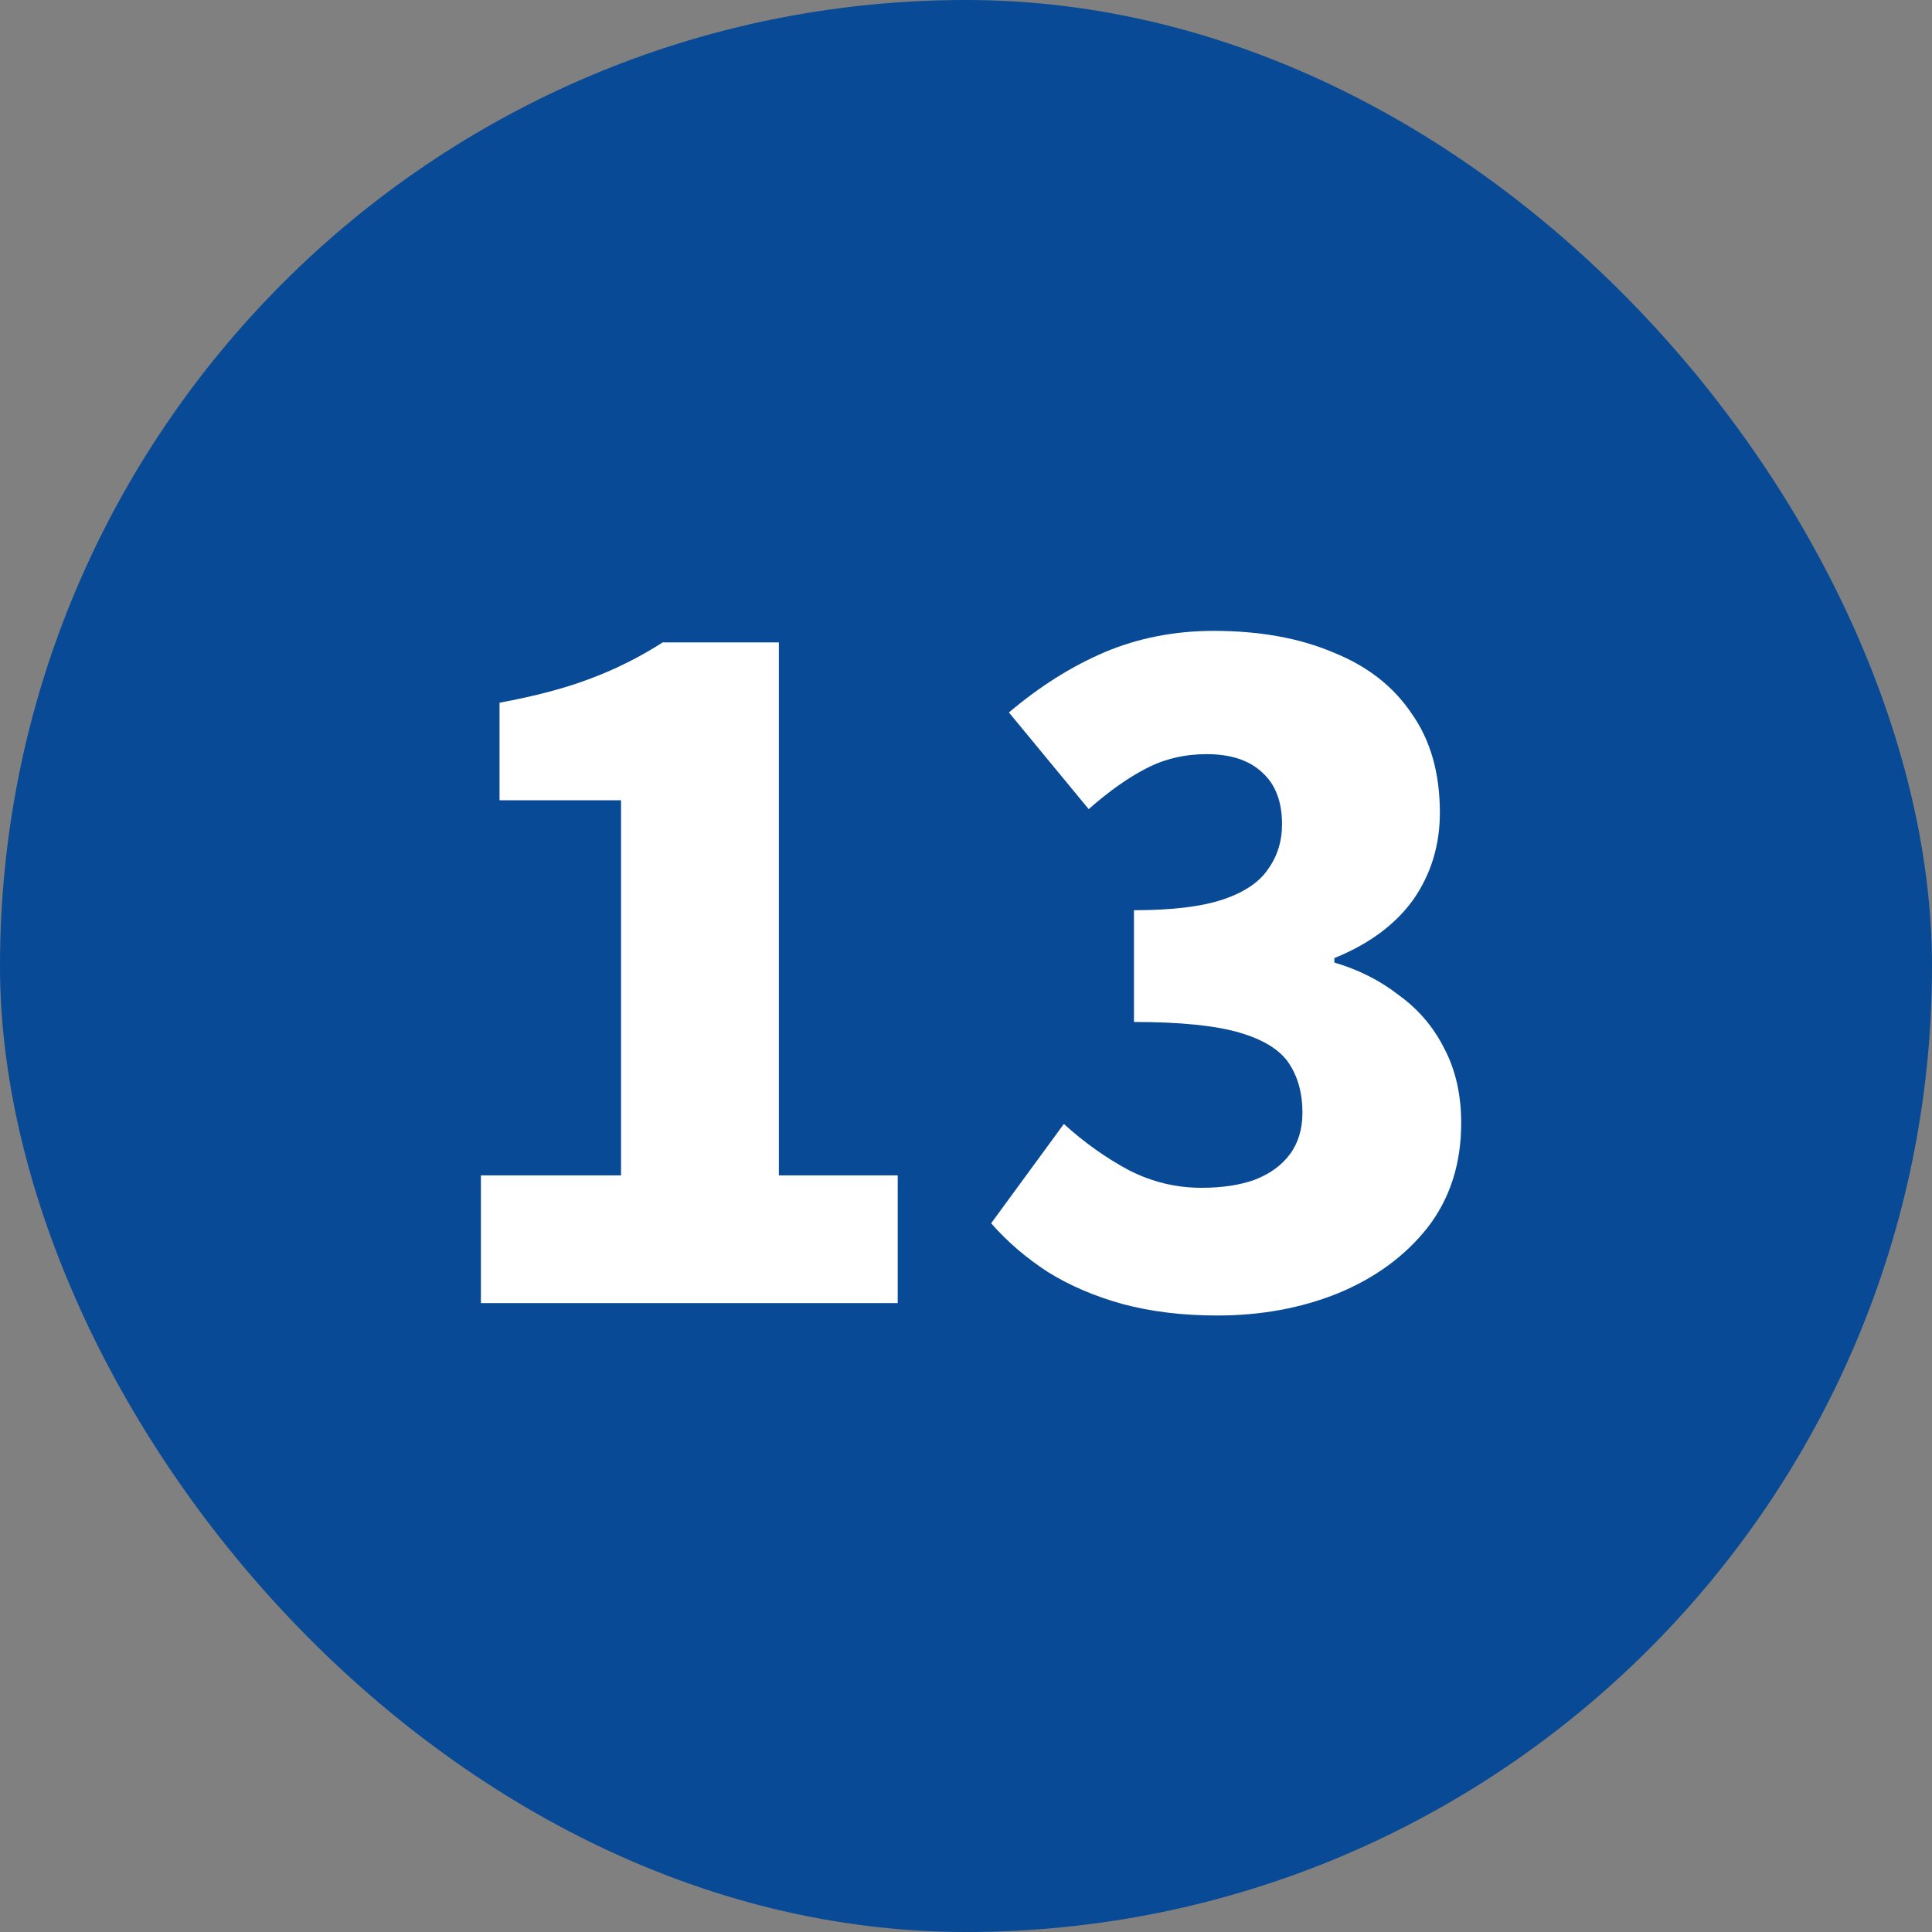
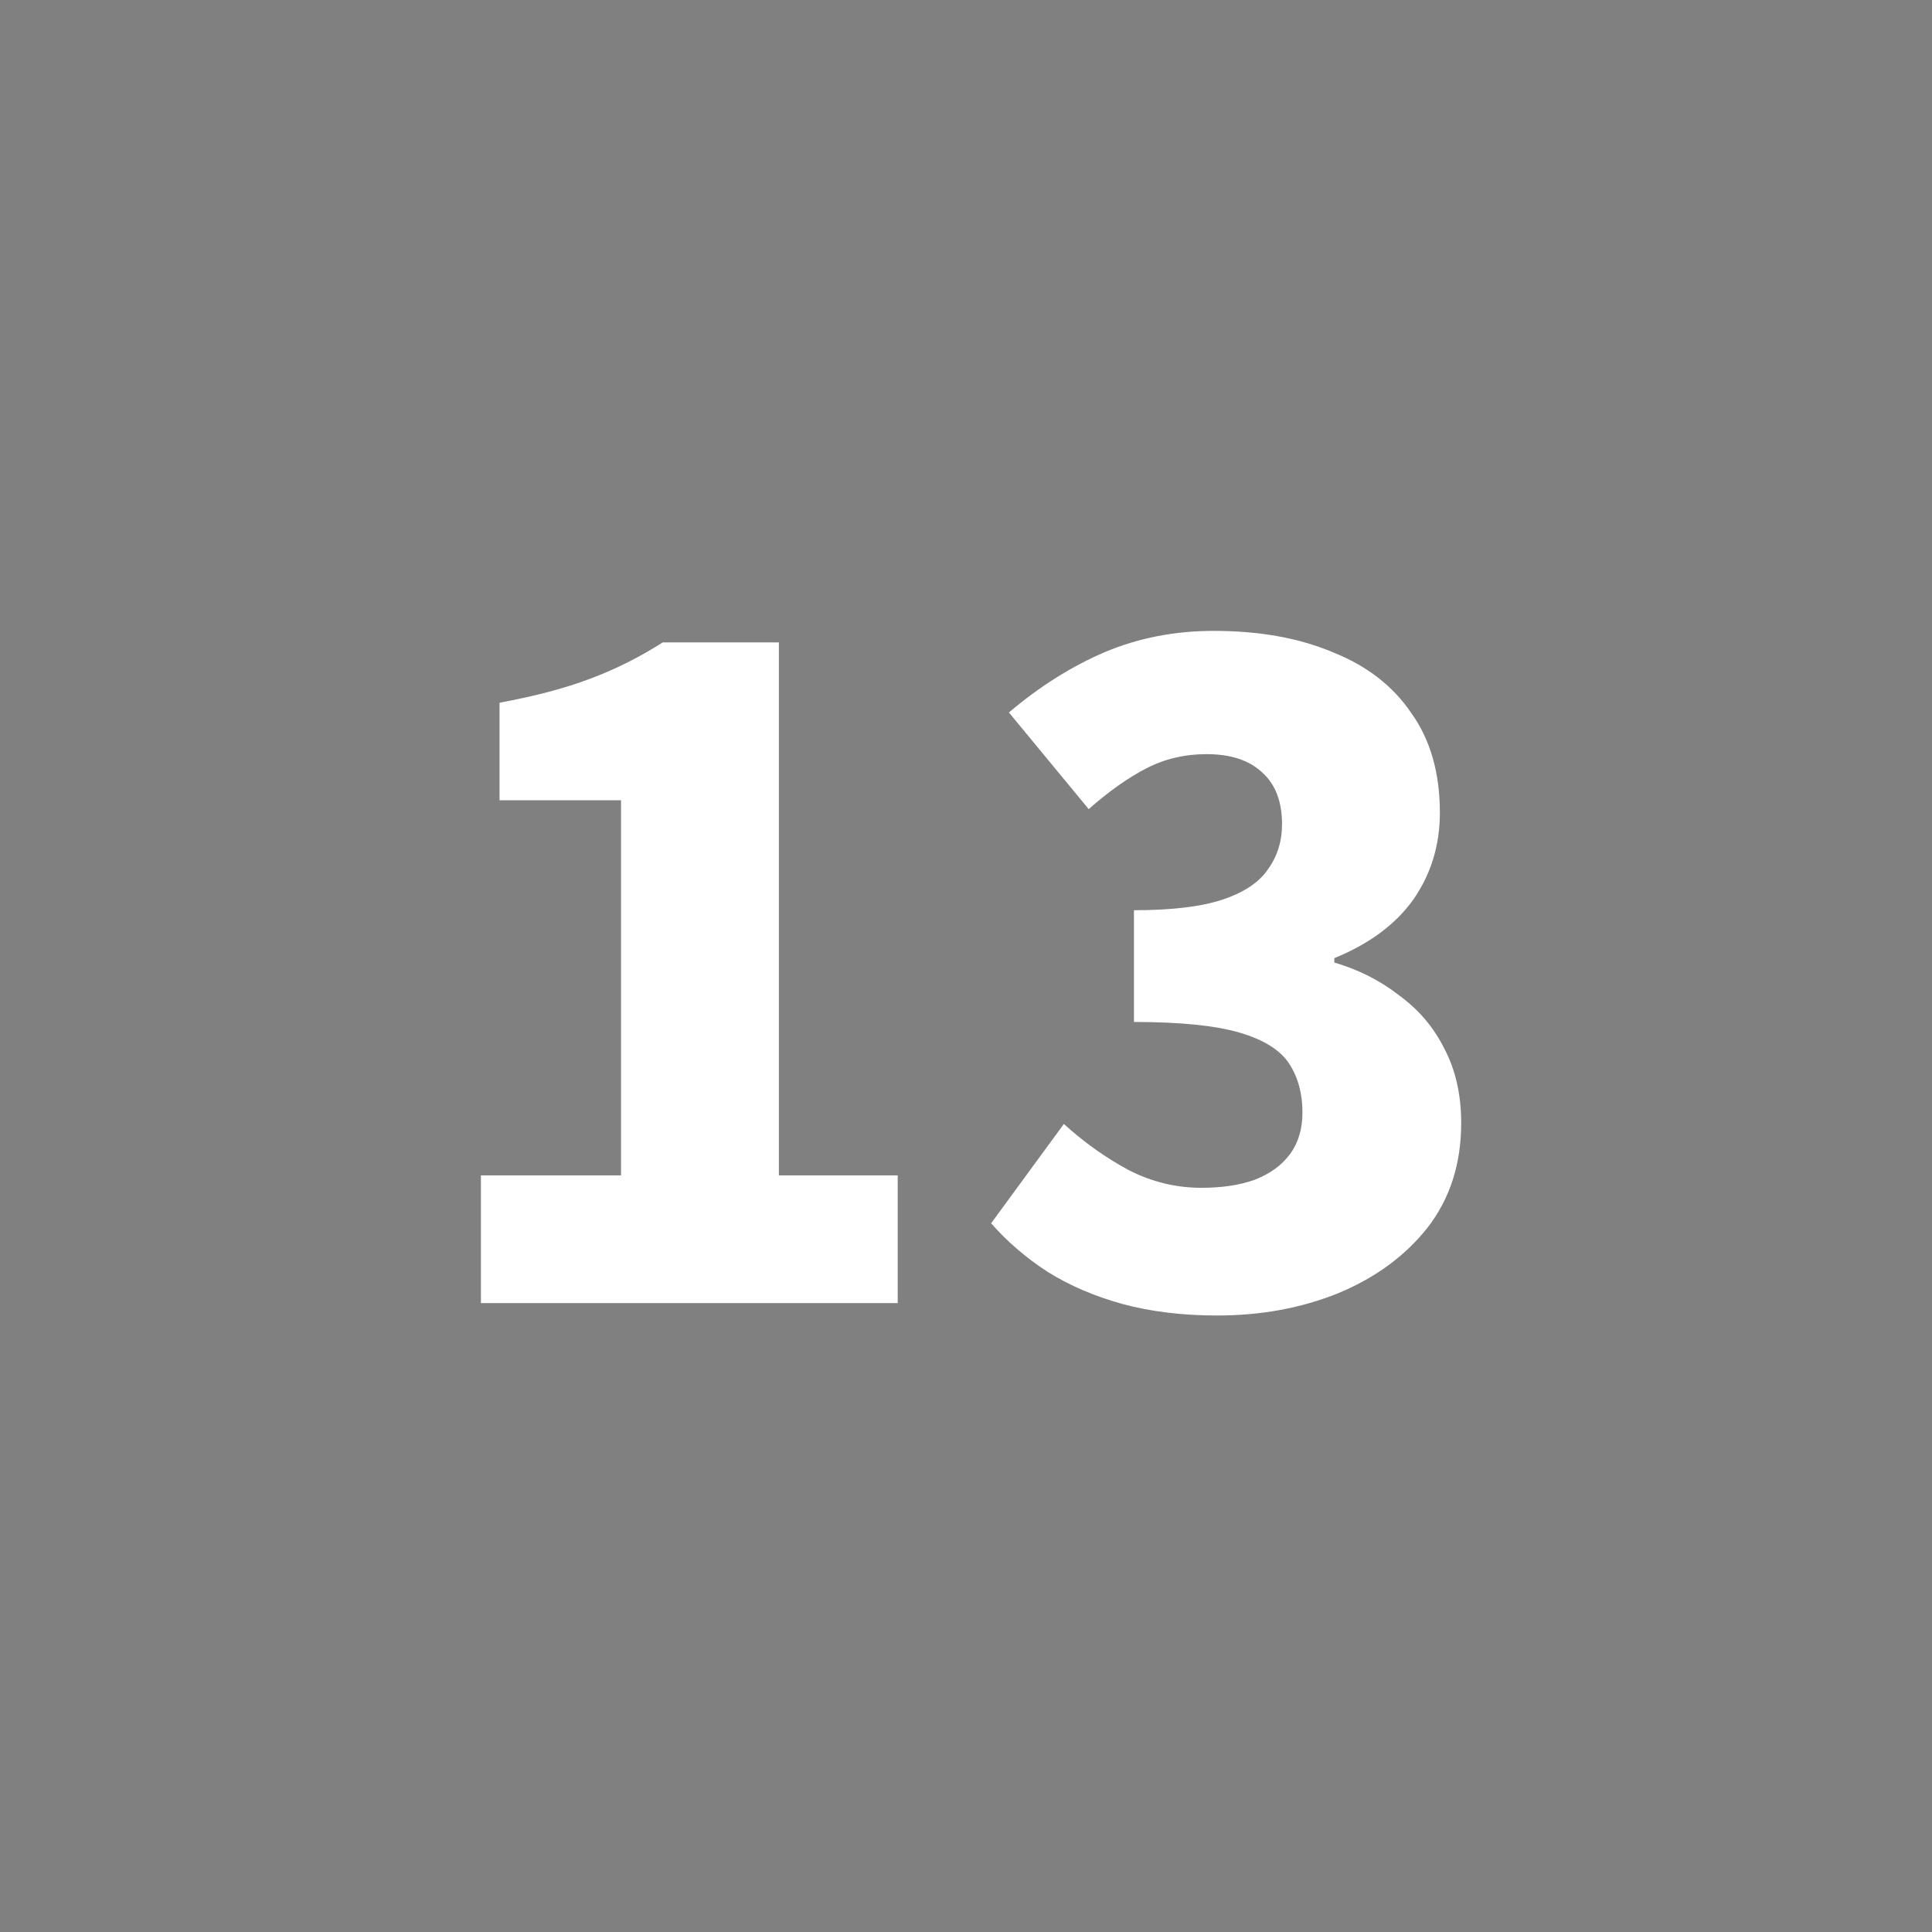
<svg xmlns="http://www.w3.org/2000/svg" width="61" height="61" viewBox="0 0 61 61" fill="none">
  <rect x="0" y="0" width="61" height="61" fill="#808080" stroke="none" />
-   <rect width="61" height="61" rx="30.5" fill="#084A95" />
  <path d="M15.184 41.143V37.111H19.608V25.267H15.772V22.187C16.892 21.981 17.844 21.729 18.628 21.431C19.431 21.132 20.196 20.749 20.924 20.283H24.592V37.111H28.344V41.143H15.184ZM38.434 41.535C37.333 41.535 36.334 41.413 35.438 41.171C34.561 40.928 33.777 40.592 33.087 40.163C32.396 39.715 31.799 39.201 31.294 38.623L33.59 35.487C34.225 36.065 34.907 36.551 35.635 36.943C36.362 37.316 37.128 37.503 37.931 37.503C38.584 37.503 39.144 37.419 39.611 37.251C40.096 37.064 40.469 36.793 40.73 36.439C40.992 36.084 41.123 35.645 41.123 35.123C41.123 34.525 40.983 34.012 40.703 33.583C40.422 33.153 39.9 32.827 39.135 32.603C38.369 32.379 37.258 32.267 35.803 32.267V28.739C36.997 28.739 37.931 28.627 38.602 28.403C39.275 28.179 39.751 27.861 40.031 27.451C40.329 27.04 40.478 26.564 40.478 26.023C40.478 25.313 40.273 24.772 39.862 24.399C39.452 24.007 38.864 23.811 38.099 23.811C37.408 23.811 36.773 23.96 36.194 24.259C35.616 24.557 35.009 24.987 34.374 25.547L31.855 22.495C32.825 21.673 33.833 21.039 34.879 20.591C35.943 20.143 37.09 19.919 38.322 19.919C39.76 19.919 41.011 20.143 42.075 20.591C43.157 21.02 43.988 21.664 44.566 22.523C45.164 23.363 45.462 24.408 45.462 25.659C45.462 26.685 45.182 27.6 44.623 28.403C44.062 29.187 43.232 29.803 42.13 30.251V30.391C42.896 30.615 43.577 30.96 44.175 31.427C44.791 31.875 45.267 32.435 45.602 33.107C45.957 33.779 46.135 34.563 46.135 35.459C46.135 36.747 45.78 37.848 45.071 38.763C44.361 39.659 43.419 40.349 42.242 40.835C41.085 41.301 39.816 41.535 38.434 41.535Z" fill="white" />
</svg>